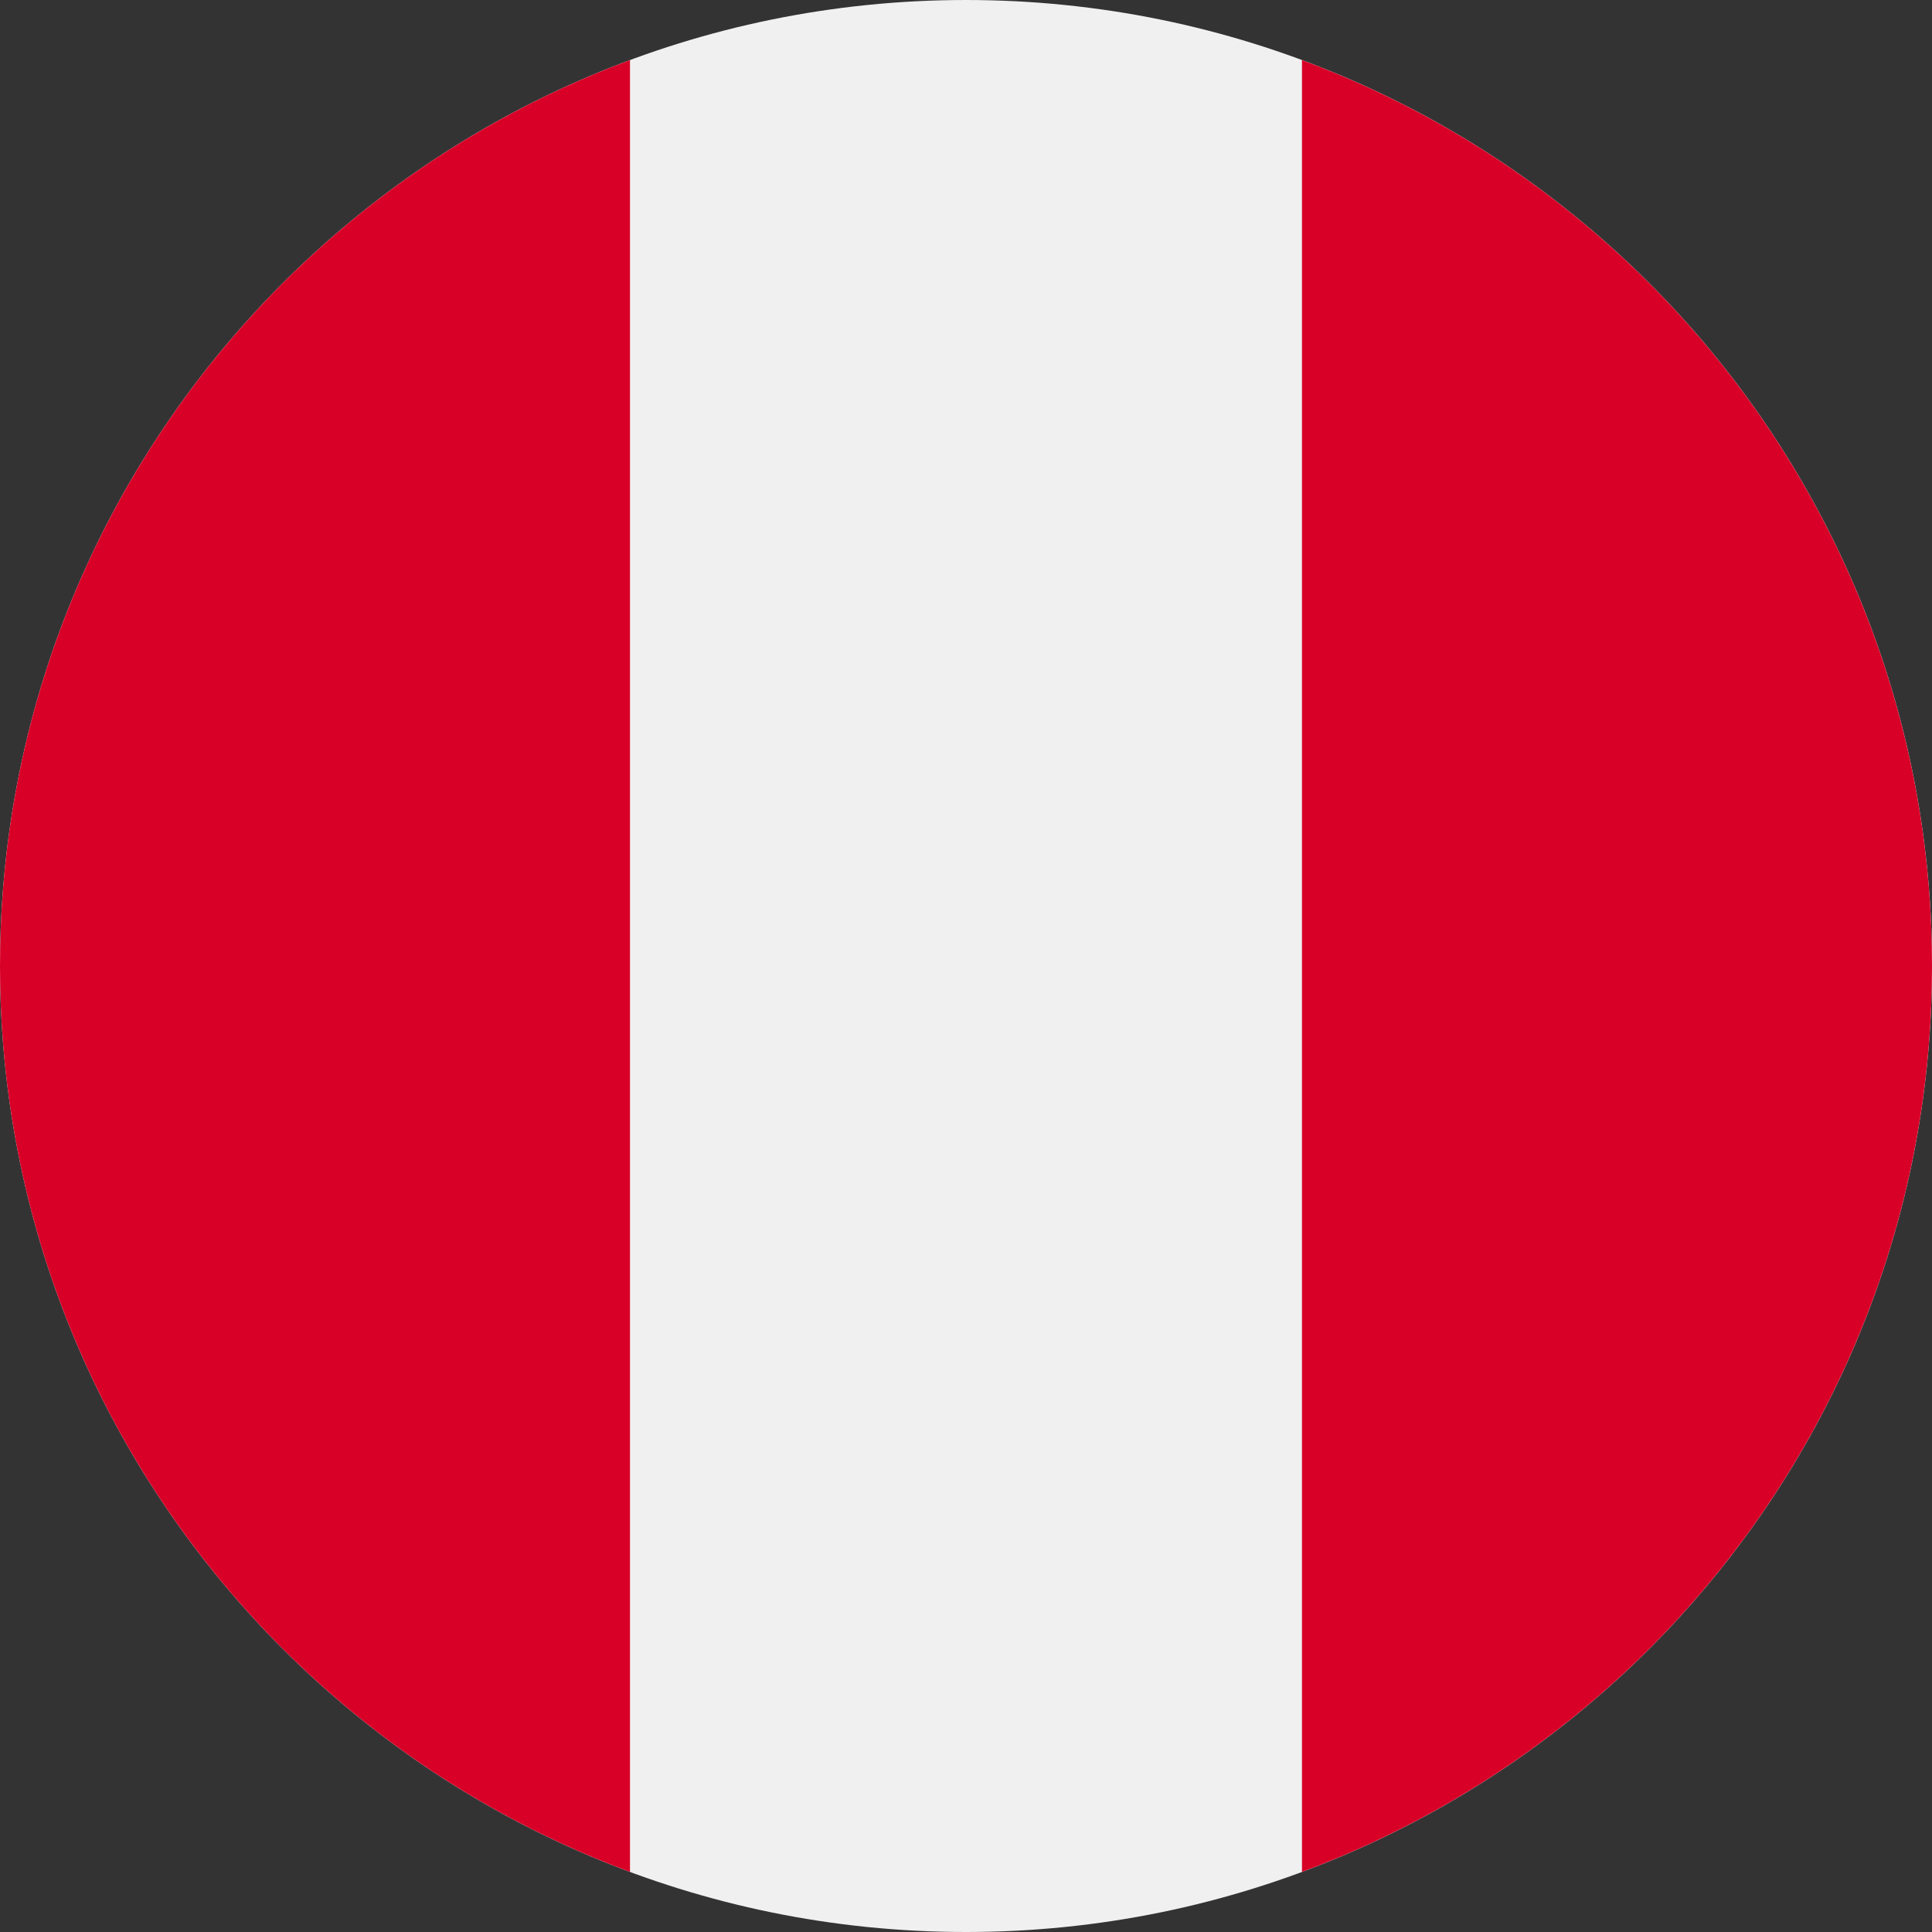
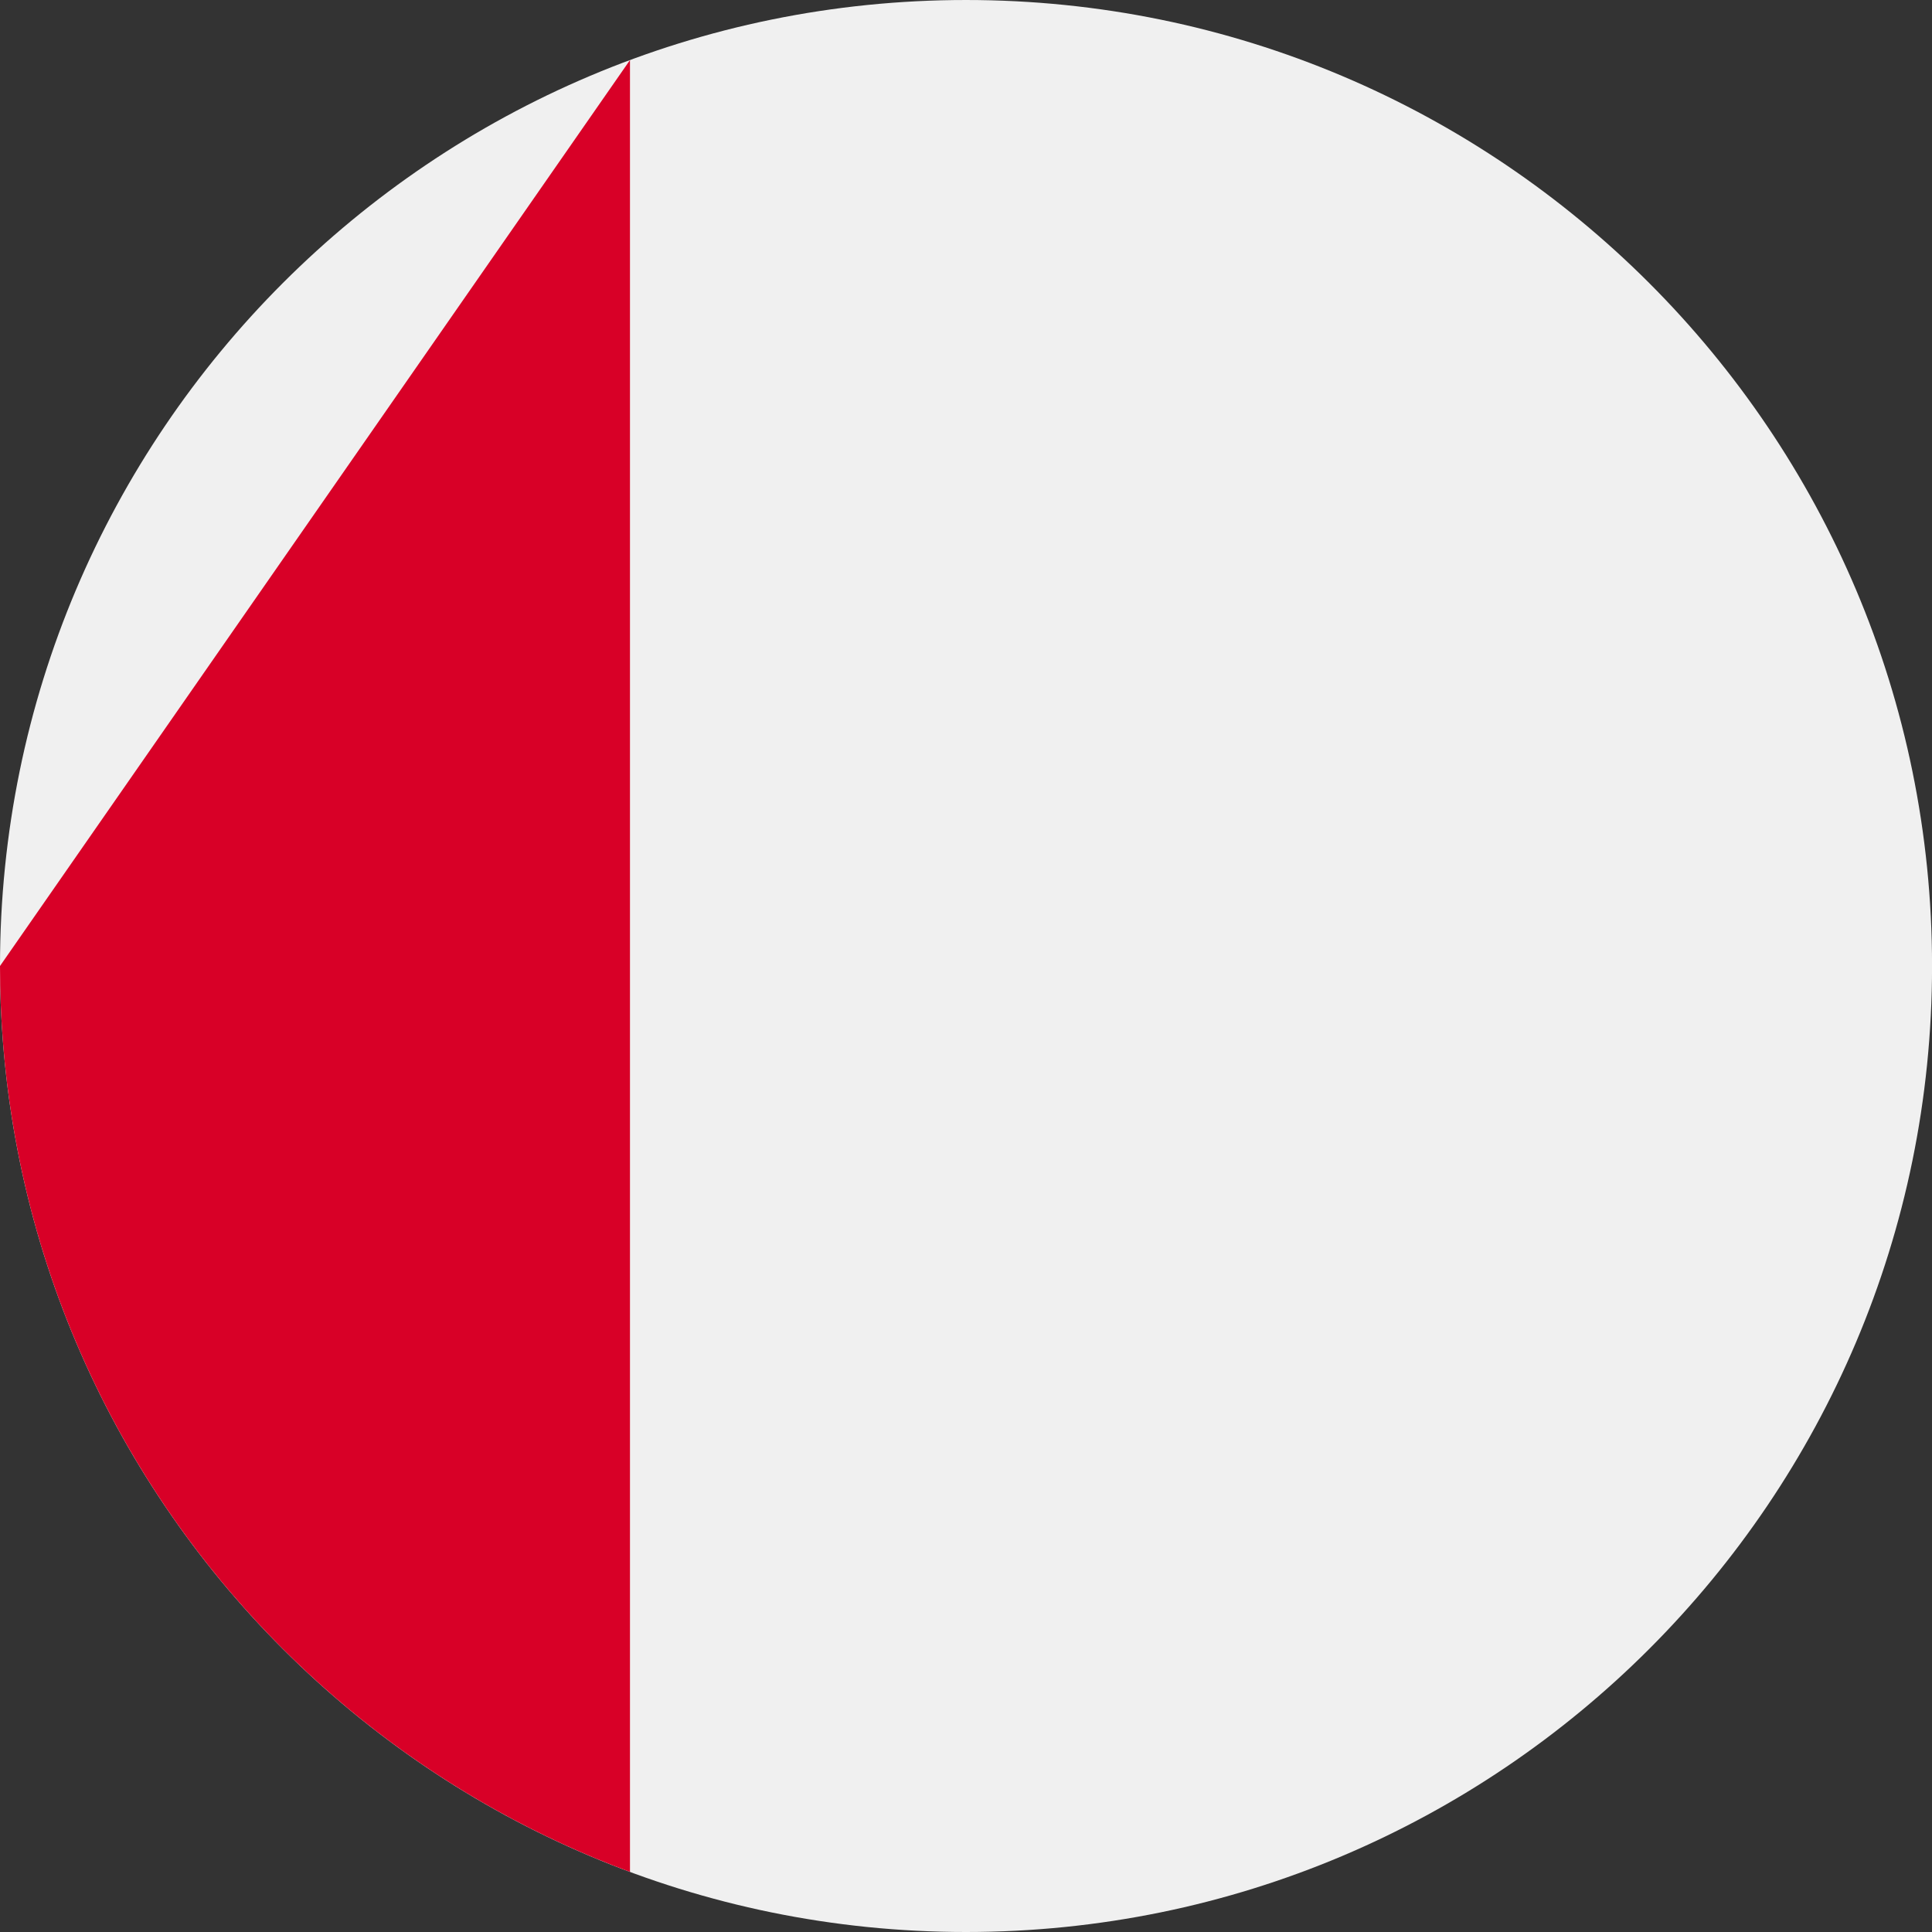
<svg xmlns="http://www.w3.org/2000/svg" width="40" height="40" viewBox="0 0 40 40" fill="none">
  <rect x="0" y="0" width="40" height="40" fill="#333333" stroke="none" />
  <g clip-path="url(#clip0_24_62858)">
    <path d="M20 40C31.046 40 40.001 31.046 40.001 20C40.001 8.954 31.046 6.10352e-05 20 6.10352e-05C8.955 6.10352e-05 0 8.954 0 20C0 31.046 8.955 40 20 40Z" fill="#F0F0F0" />
-     <path d="M40 20C40 11.401 34.573 4.07 26.956 1.244V38.756C34.573 35.93 40 28.599 40 20Z" fill="#D80027" />
-     <path d="M0 20C0 28.599 5.428 35.93 13.043 38.756V1.244C5.428 4.07 0 11.401 0 20Z" fill="#D80027" />
+     <path d="M0 20C0 28.599 5.428 35.93 13.043 38.756V1.244Z" fill="#D80027" />
  </g>
  <defs>
    <clipPath id="clip0_24_62858">
      <rect width="40" height="40" fill="white" />
    </clipPath>
  </defs>
</svg>